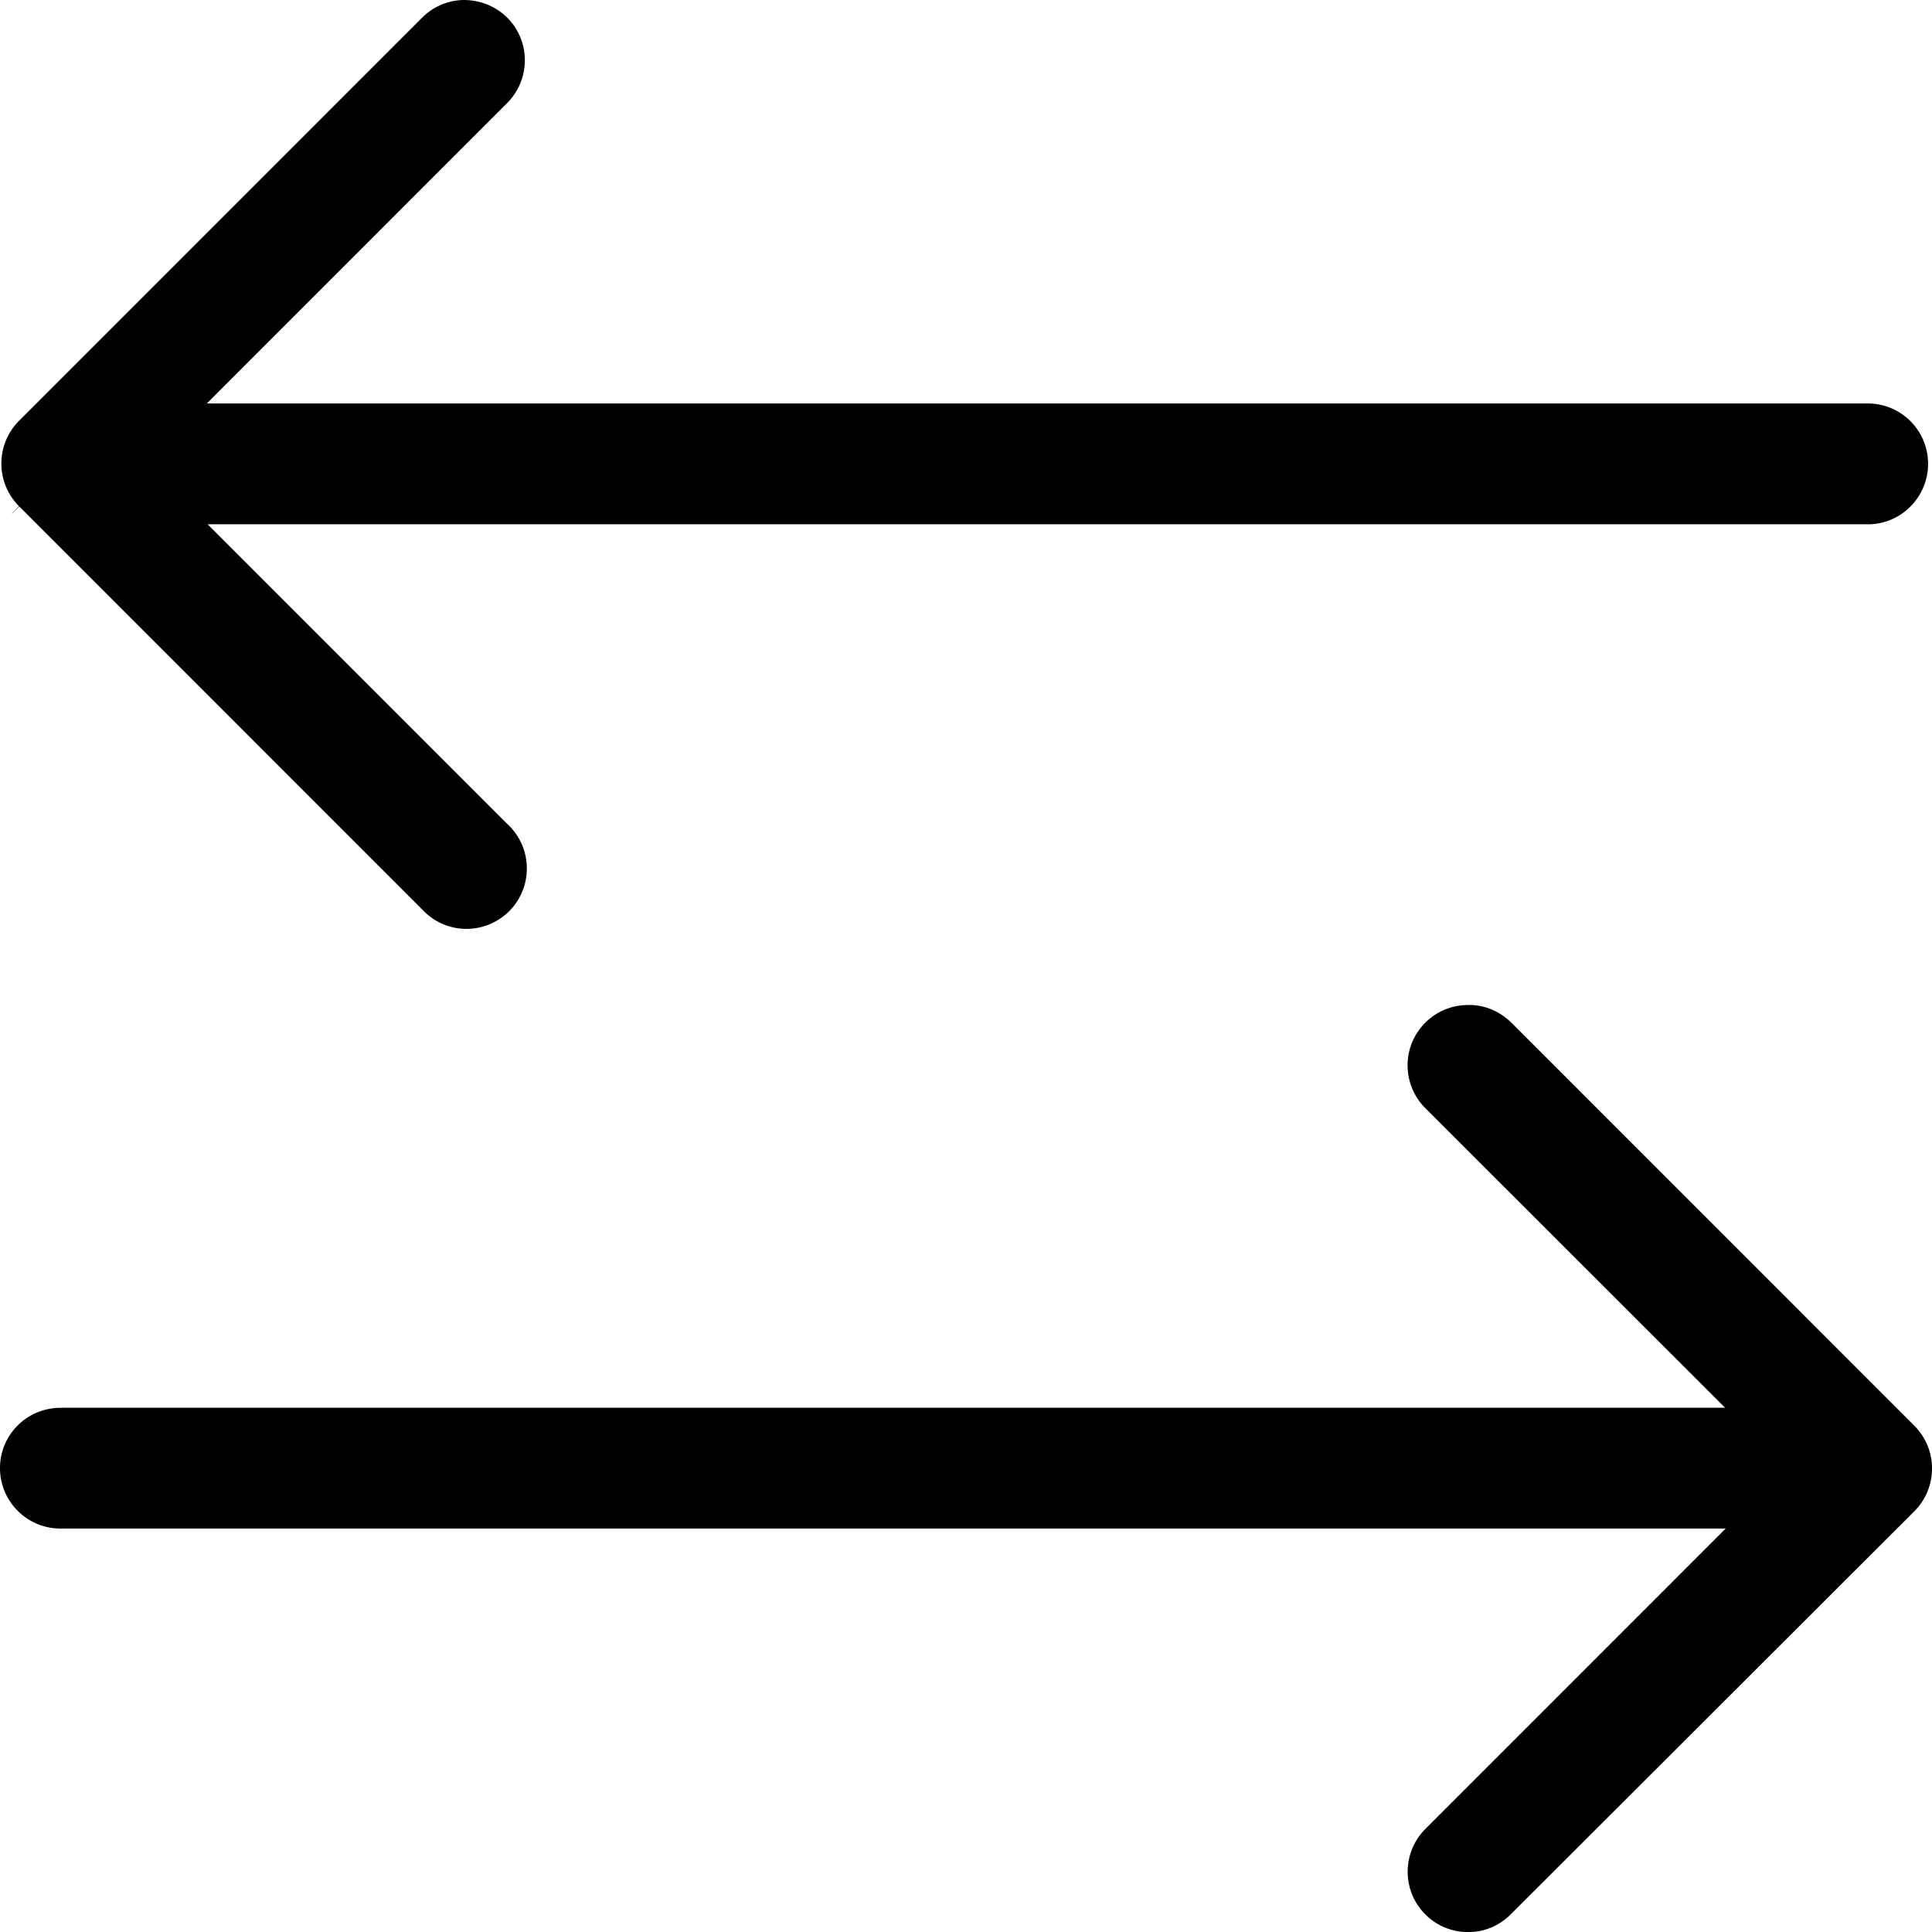
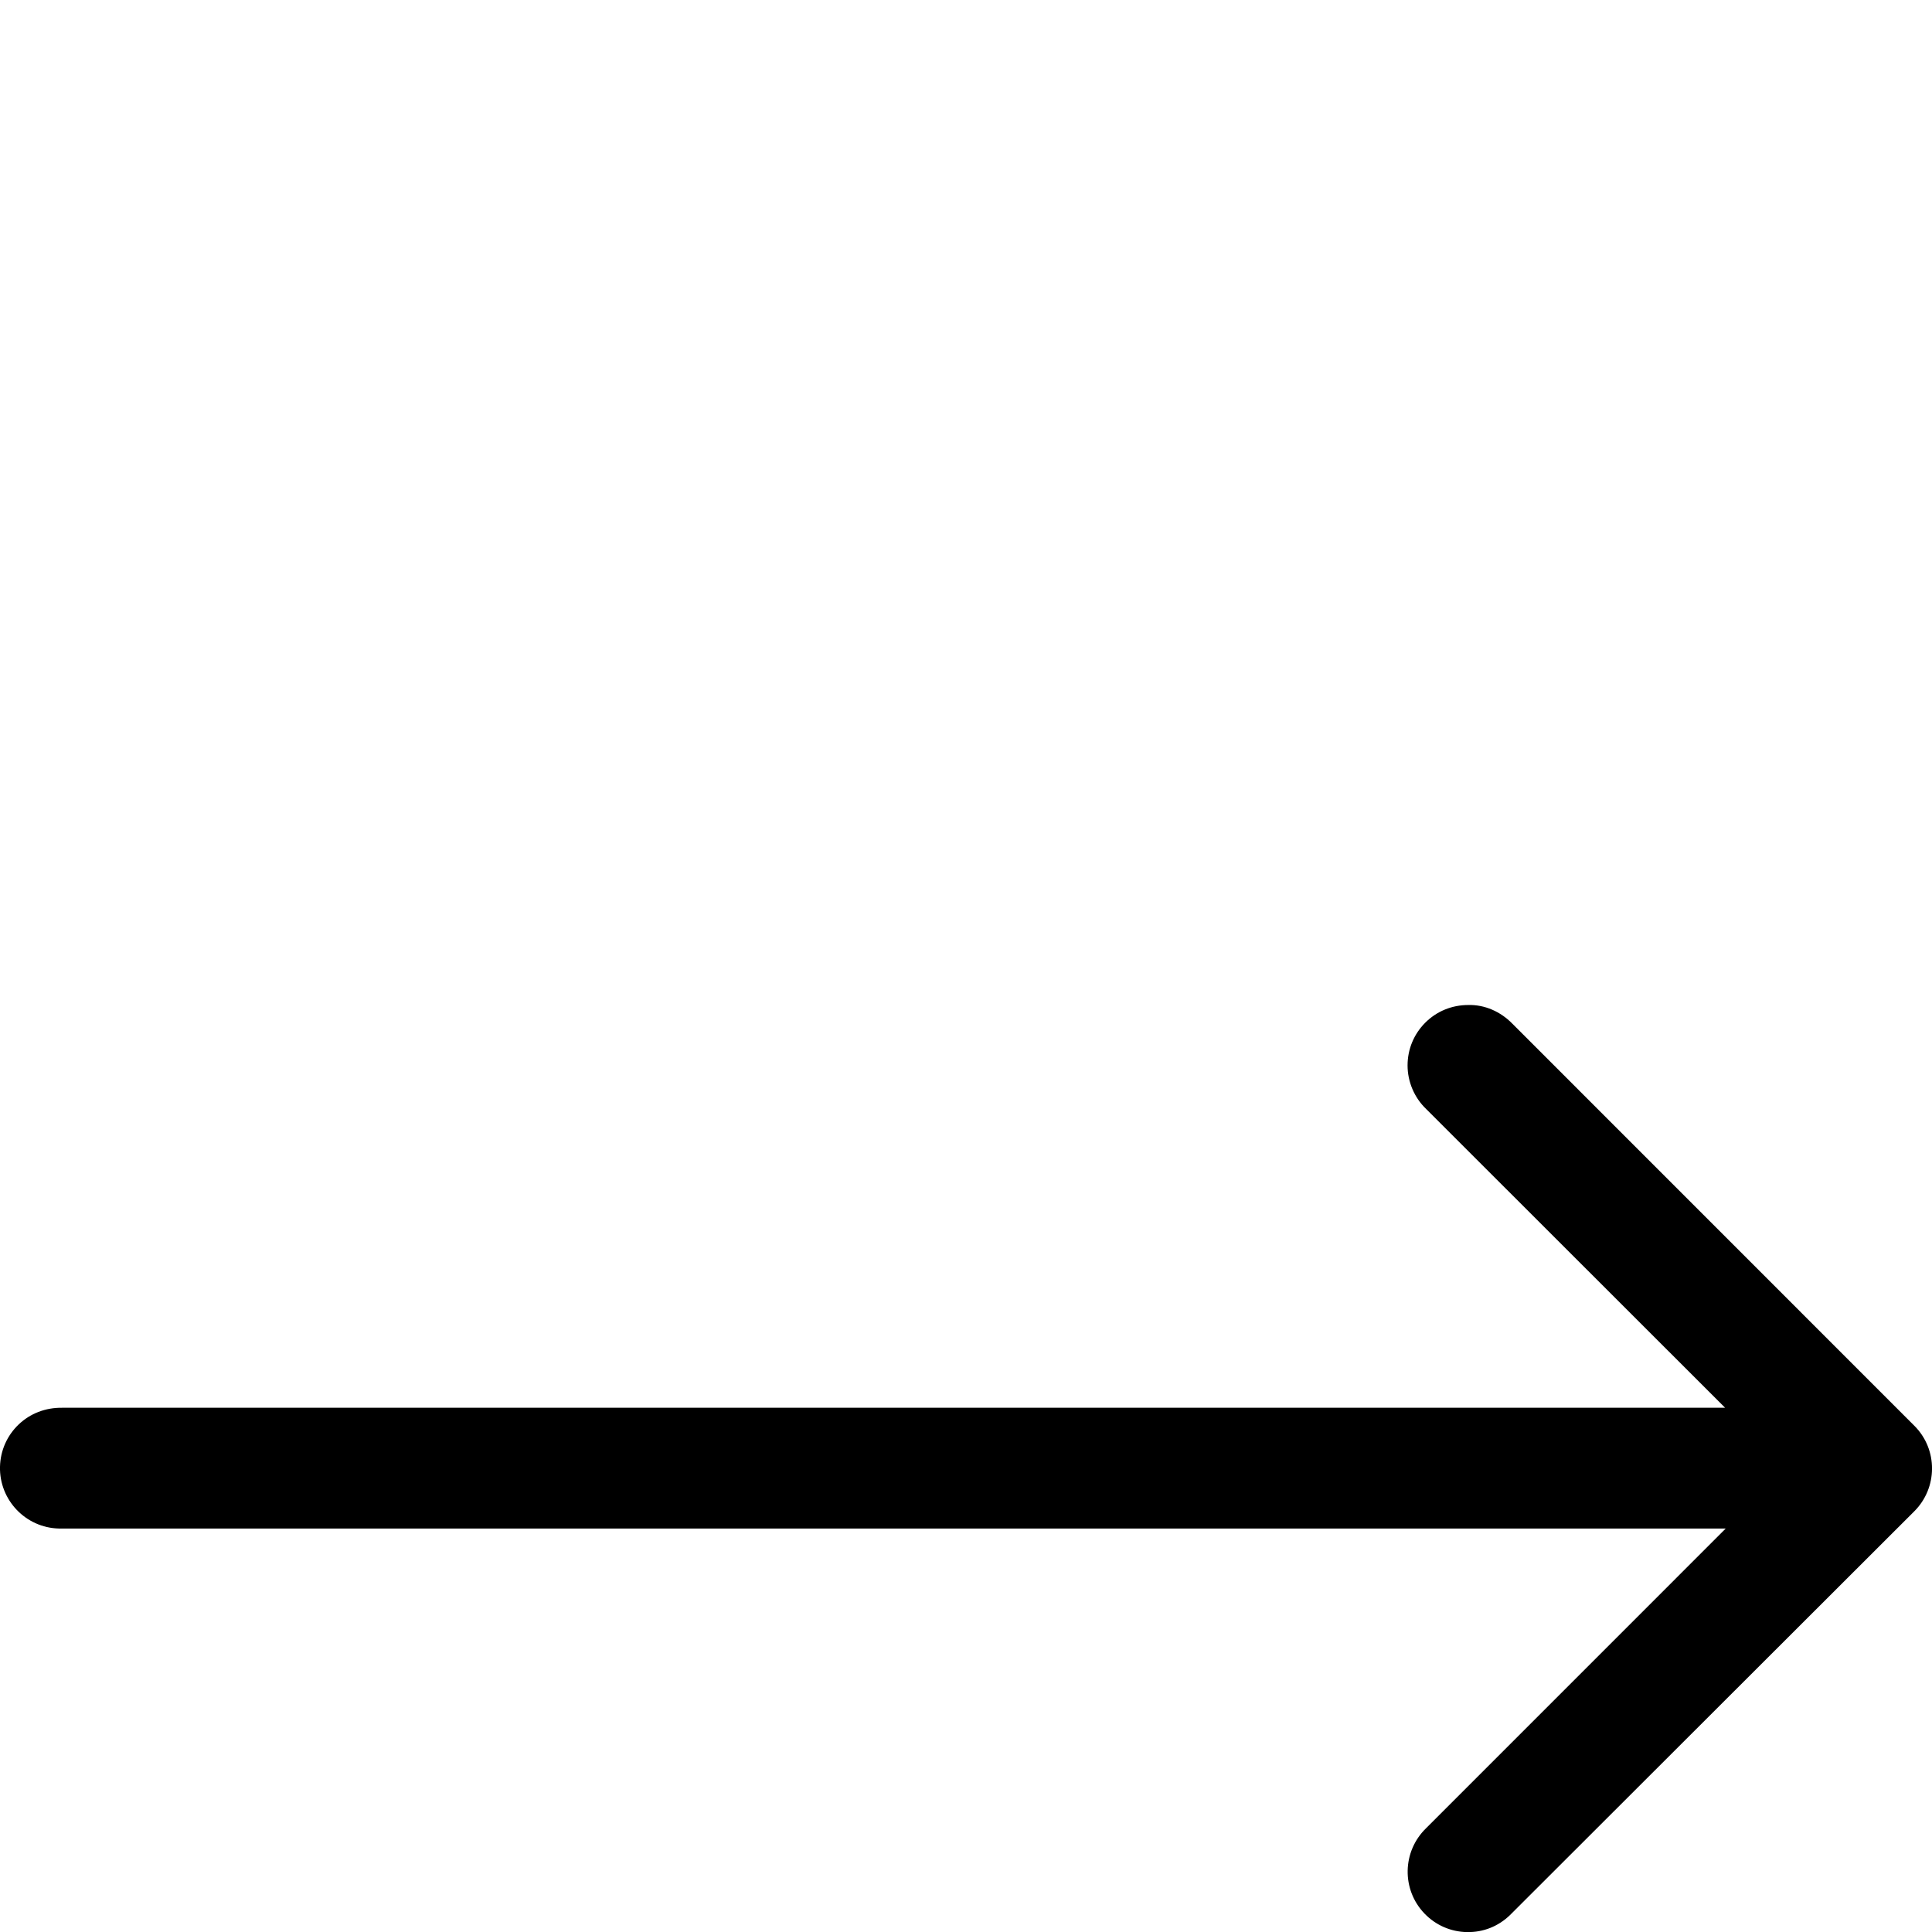
<svg xmlns="http://www.w3.org/2000/svg" id="Layer_2" data-name="Layer 2" viewBox="0 0 409.66 409.67">
  <defs>
    <style>
      .cls-1 {
        fill: #000;
        stroke-width: 0px;
      }
    </style>
  </defs>
  <g id="layer_1" data-name="layer 1">
    <path class="cls-1" d="M311.07,409.67c3.4.09,6.65-1.21,9.11-3.6.14-.13.25-.24.35-.35l.13-.13,85.23-85.12c5.01-4.99,5.04-13.12.06-18.12l-85.27-85.29c-2.52-2.59-5.91-4.05-9.33-3.96-3.51,0-6.72,1.33-9.14,3.75-2.42,2.42-3.75,5.64-3.75,9.06,0,3.46,1.43,6.83,3.93,9.23l.1.1,63.3,63.26H13.15c-3.51-.04-6.75,1.21-9.19,3.54-2.47,2.36-3.88,5.55-3.96,8.97-.16,7.06,5.45,12.94,12.51,13.1.18,0,.38,0,.58,0h.13s352.7,0,352.7,0l-63.51,63.52c-5.11,4.94-5.25,13.06-.34,18.14,2.38,2.46,5.57,3.85,8.99,3.91Z" />
-     <path class="cls-1" d="M4.07,107.38l85.37,85.39c2.39,2.58,5.55,4.04,8.96,4.18,3.43.12,6.69-1.08,9.2-3.39,5.19-4.79,5.51-12.91.72-18.1-.24-.26-.49-.51-.77-.76l-.22-.21-63.31-63.32h352.4c6.97-.18,12.56-6.05,12.41-13.09-.15-6.85-5.63-12.35-12.47-12.53H43.86s63.5-63.52,63.5-63.52c5.11-4.94,5.25-13.06.34-18.14C105.22,1.34,101.75-.05,98.15,0c-3.33.1-6.45,1.48-8.78,3.88L4.07,89.19c-5.02,4.99-5.04,13.12-.06,18.13l-1.7,1.83,1.77-1.77Z" />
  </g>
</svg>